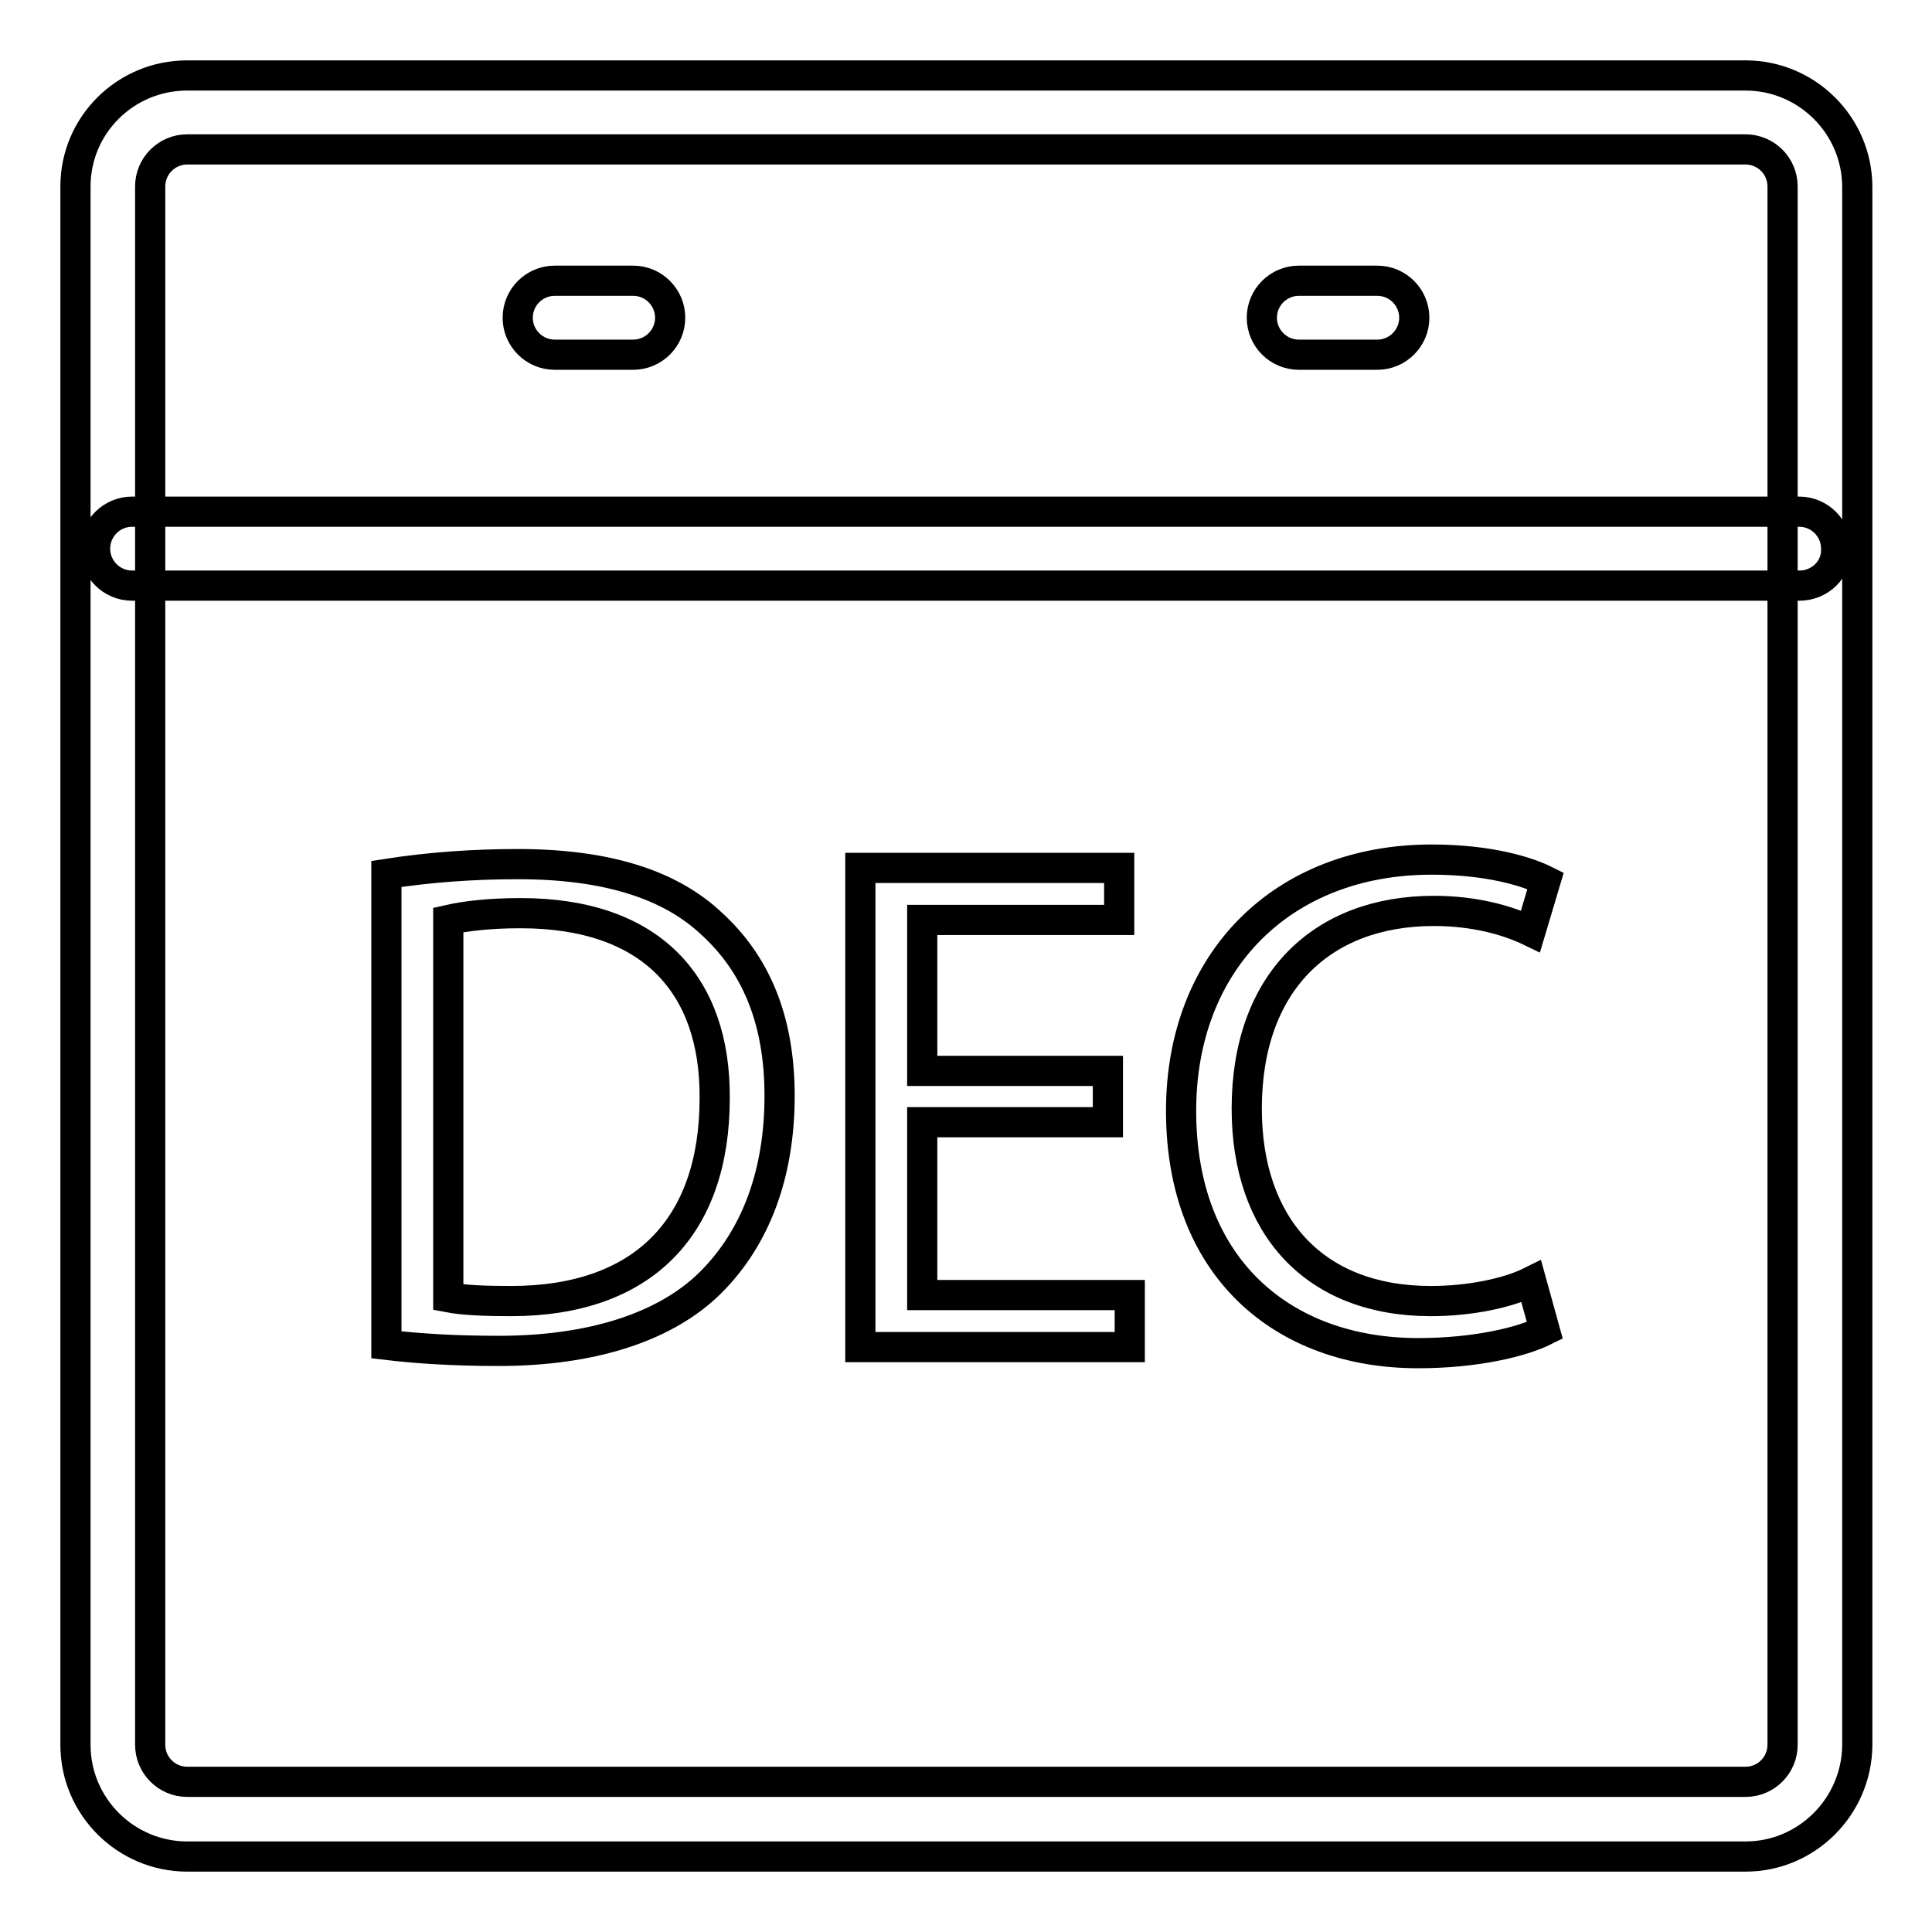
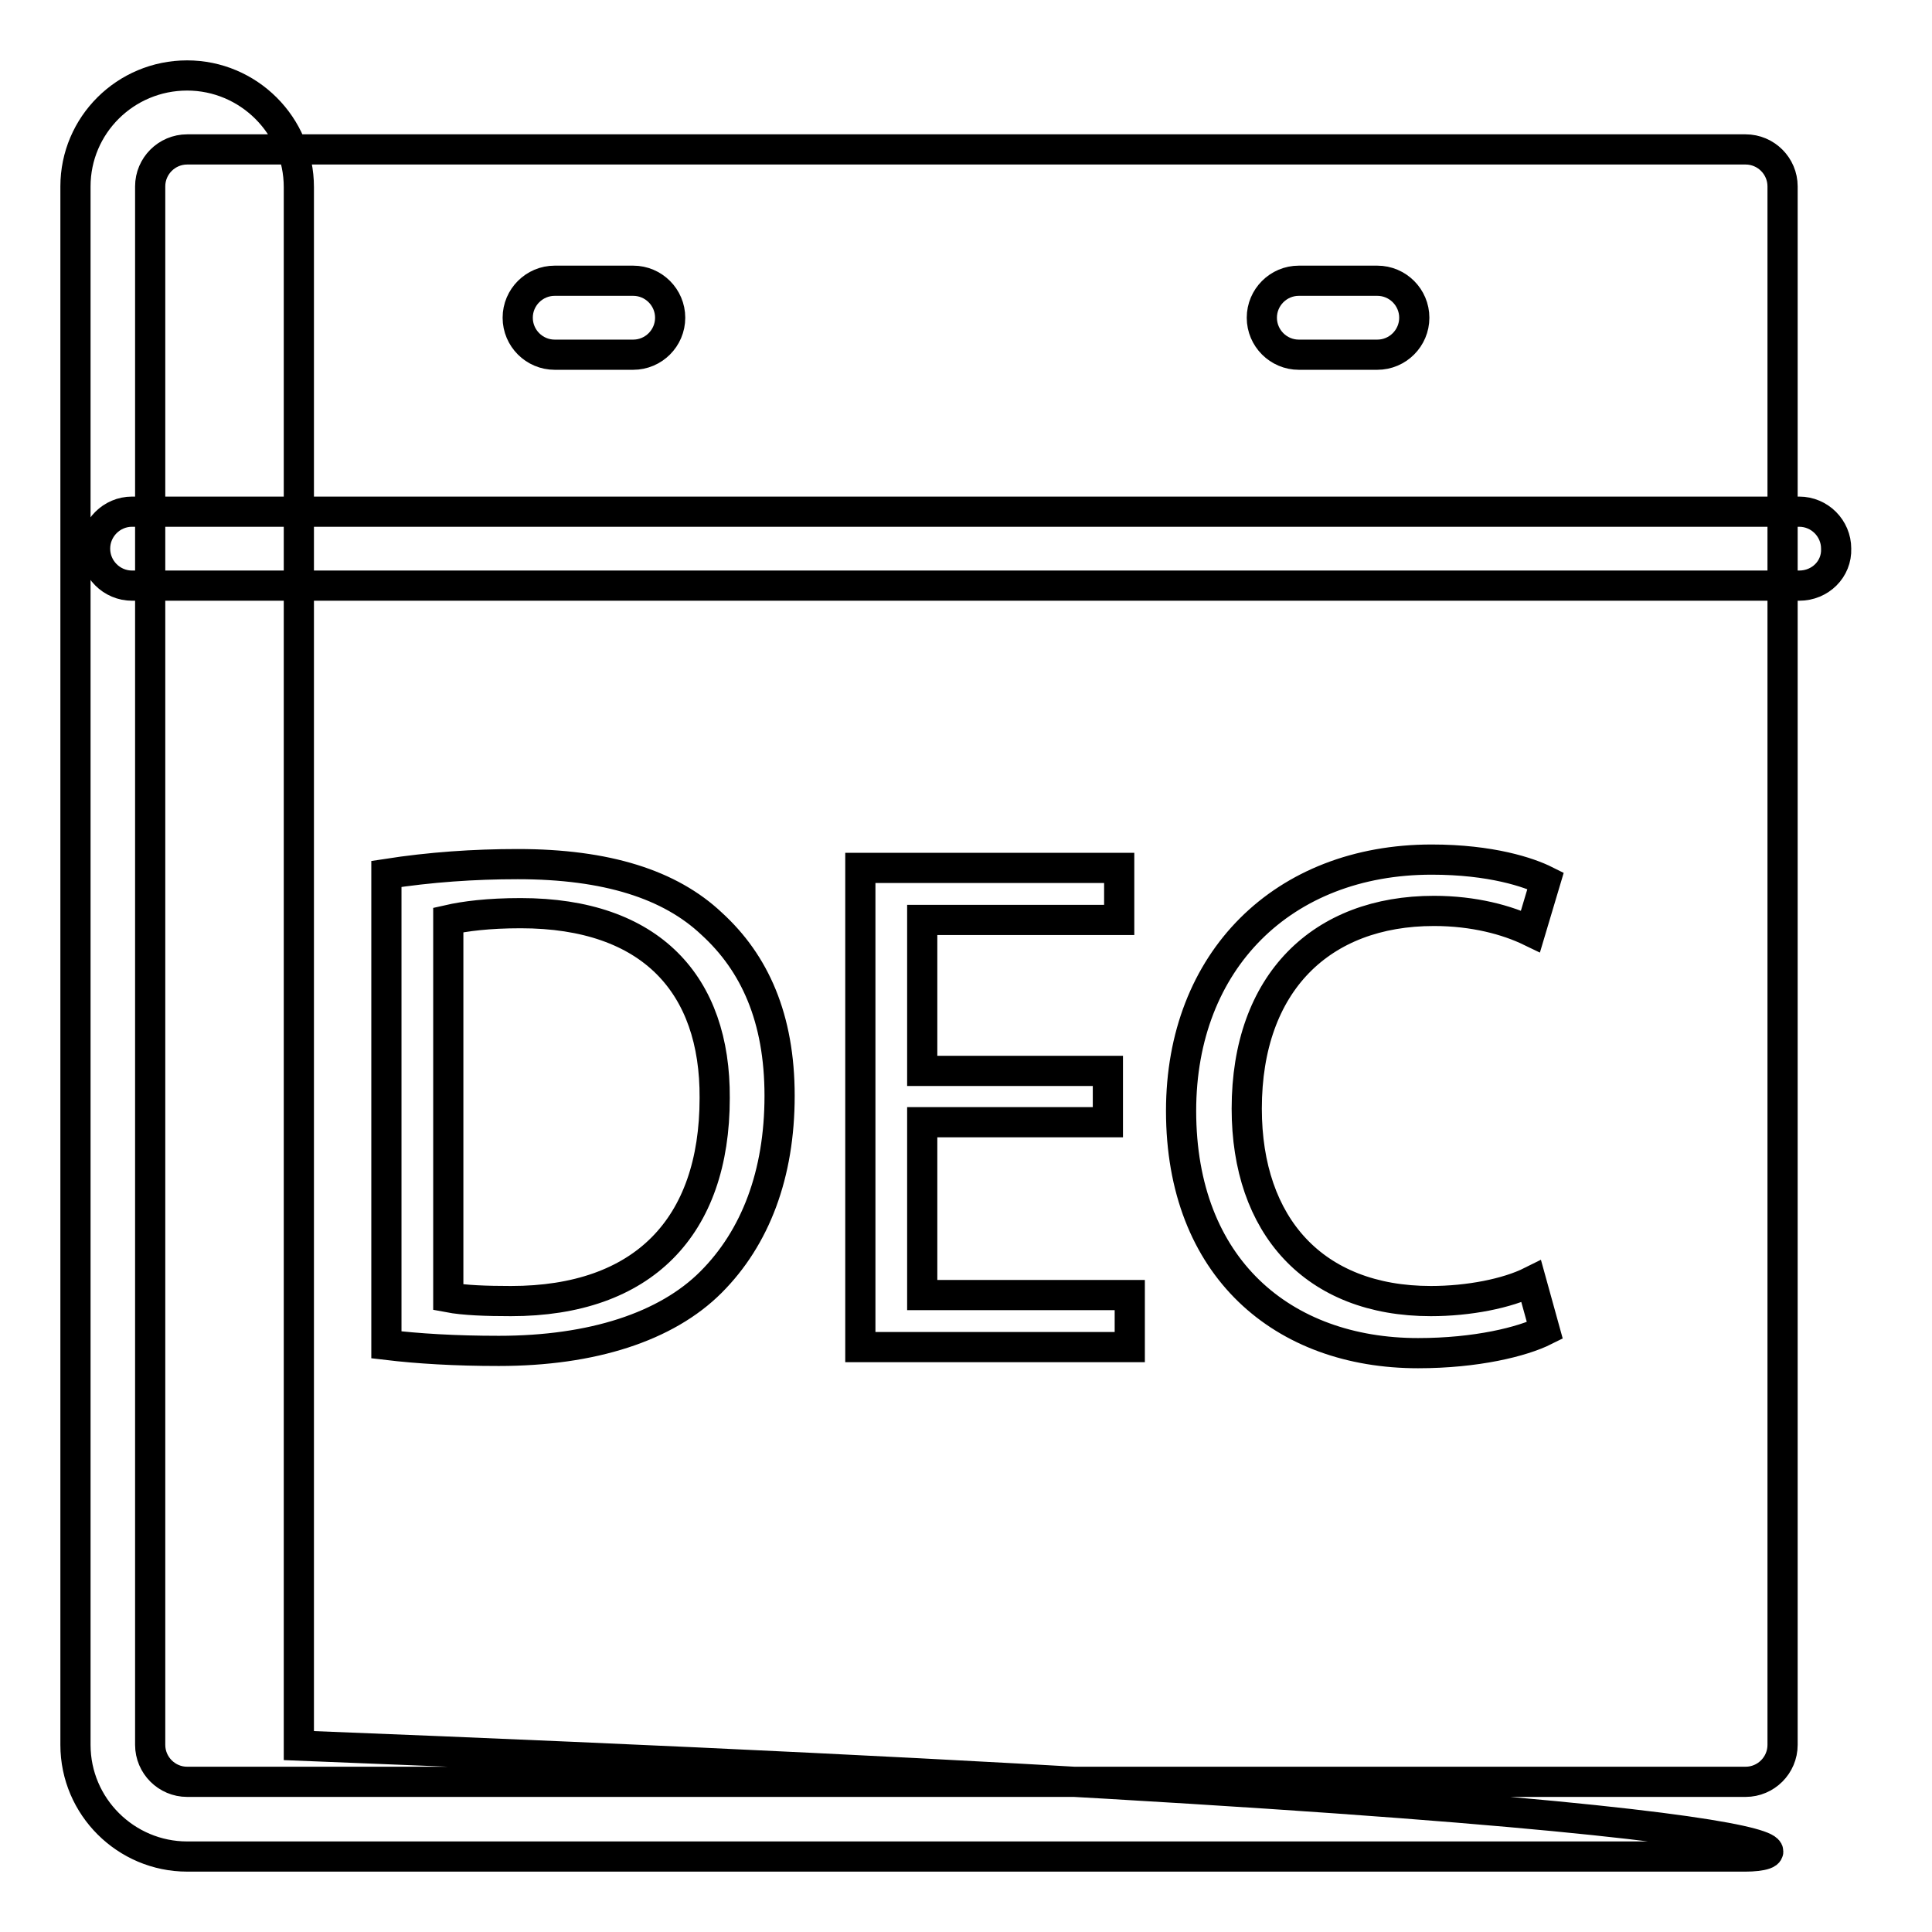
<svg xmlns="http://www.w3.org/2000/svg" version="1.1" x="0px" y="0px" viewBox="0 0 256 256" enable-background="new 0 0 256 256" xml:space="preserve">
  <g>
-     <path stroke-width="4" fill-opacity="0" stroke="#000000" d="M231.3,246H24.8c-8.1,0-14.8-6.6-14.8-14.8V24.7C10,16.6,16.6,10,24.8,10h206.5c8.1,0,14.8,6.6,14.8,14.8 v206.5C246,239.4,239.4,246,231.3,246z M24.8,19.8c-2.7,0-4.9,2.2-4.9,4.9v206.5c0,2.7,2.2,4.9,4.9,4.9h206.5 c2.7,0,4.9-2.2,4.9-4.9V24.7c0-2.7-2.2-4.9-4.9-4.9H24.8z M238.4,77.6H17.5c-2.7,0-4.9-2.2-4.9-4.9c0-2.7,2.2-4.9,4.9-4.9h220.9 c2.7,0,4.9,2.2,4.9,4.9C243.4,75.4,241.2,77.6,238.4,77.6C238.4,77.6,238.4,77.6,238.4,77.6z M83.9,47H73.5c-2.7,0-4.9-2.2-4.9-4.9 c0-2.7,2.2-4.9,4.9-4.9h10.4c2.7,0,4.9,2.2,4.9,4.9C88.8,44.8,86.6,47,83.9,47z M182.5,47h-10.4c-2.7,0-4.9-2.2-4.9-4.9 c0-2.7,2.2-4.9,4.9-4.9l0,0h10.4c2.7,0,4.9,2.2,4.9,4.9C187.4,44.8,185.2,47,182.5,47z M51.2,115.8c5.8-0.9,11.6-1.3,17.4-1.3 c11.8,0,20.2,2.7,25.7,7.9c5.7,5.2,9,12.5,9,22.8c0,10.4-3.2,18.8-9.1,24.7c-5.9,5.9-15.7,9.1-28.1,9.1c-5.8,0-10.7-0.3-14.9-0.8 L51.2,115.8z M59.4,171.9c2.1,0.4,5.1,0.5,8.3,0.5c17.5,0,27-9.8,27-26.9c0.1-15-8.4-24.5-25.7-24.5c-4.3,0-7.4,0.4-9.6,0.9V171.9z  M146.8,148.7h-24.6v22.9h27.5v6.9H114V115h34.3v6.9h-26.1v20h24.6V148.7L146.8,148.7z M204.7,176.3c-3,1.5-9.1,3-16.8,3 c-17.9,0-31.4-11.3-31.4-32.1c0-19.9,13.5-33.3,33.2-33.3c7.9,0,12.9,1.7,15.1,2.8l-2,6.7c-3.1-1.5-7.5-2.7-12.8-2.7 c-14.9,0-24.8,9.5-24.8,26.2c0,15.5,8.9,25.5,24.4,25.5c5,0,10.1-1,13.3-2.6L204.7,176.3z" />
+     <path stroke-width="4" fill-opacity="0" stroke="#000000" d="M231.3,246H24.8c-8.1,0-14.8-6.6-14.8-14.8V24.7C10,16.6,16.6,10,24.8,10c8.1,0,14.8,6.6,14.8,14.8 v206.5C246,239.4,239.4,246,231.3,246z M24.8,19.8c-2.7,0-4.9,2.2-4.9,4.9v206.5c0,2.7,2.2,4.9,4.9,4.9h206.5 c2.7,0,4.9-2.2,4.9-4.9V24.7c0-2.7-2.2-4.9-4.9-4.9H24.8z M238.4,77.6H17.5c-2.7,0-4.9-2.2-4.9-4.9c0-2.7,2.2-4.9,4.9-4.9h220.9 c2.7,0,4.9,2.2,4.9,4.9C243.4,75.4,241.2,77.6,238.4,77.6C238.4,77.6,238.4,77.6,238.4,77.6z M83.9,47H73.5c-2.7,0-4.9-2.2-4.9-4.9 c0-2.7,2.2-4.9,4.9-4.9h10.4c2.7,0,4.9,2.2,4.9,4.9C88.8,44.8,86.6,47,83.9,47z M182.5,47h-10.4c-2.7,0-4.9-2.2-4.9-4.9 c0-2.7,2.2-4.9,4.9-4.9l0,0h10.4c2.7,0,4.9,2.2,4.9,4.9C187.4,44.8,185.2,47,182.5,47z M51.2,115.8c5.8-0.9,11.6-1.3,17.4-1.3 c11.8,0,20.2,2.7,25.7,7.9c5.7,5.2,9,12.5,9,22.8c0,10.4-3.2,18.8-9.1,24.7c-5.9,5.9-15.7,9.1-28.1,9.1c-5.8,0-10.7-0.3-14.9-0.8 L51.2,115.8z M59.4,171.9c2.1,0.4,5.1,0.5,8.3,0.5c17.5,0,27-9.8,27-26.9c0.1-15-8.4-24.5-25.7-24.5c-4.3,0-7.4,0.4-9.6,0.9V171.9z  M146.8,148.7h-24.6v22.9h27.5v6.9H114V115h34.3v6.9h-26.1v20h24.6V148.7L146.8,148.7z M204.7,176.3c-3,1.5-9.1,3-16.8,3 c-17.9,0-31.4-11.3-31.4-32.1c0-19.9,13.5-33.3,33.2-33.3c7.9,0,12.9,1.7,15.1,2.8l-2,6.7c-3.1-1.5-7.5-2.7-12.8-2.7 c-14.9,0-24.8,9.5-24.8,26.2c0,15.5,8.9,25.5,24.4,25.5c5,0,10.1-1,13.3-2.6L204.7,176.3z" />
  </g>
</svg>